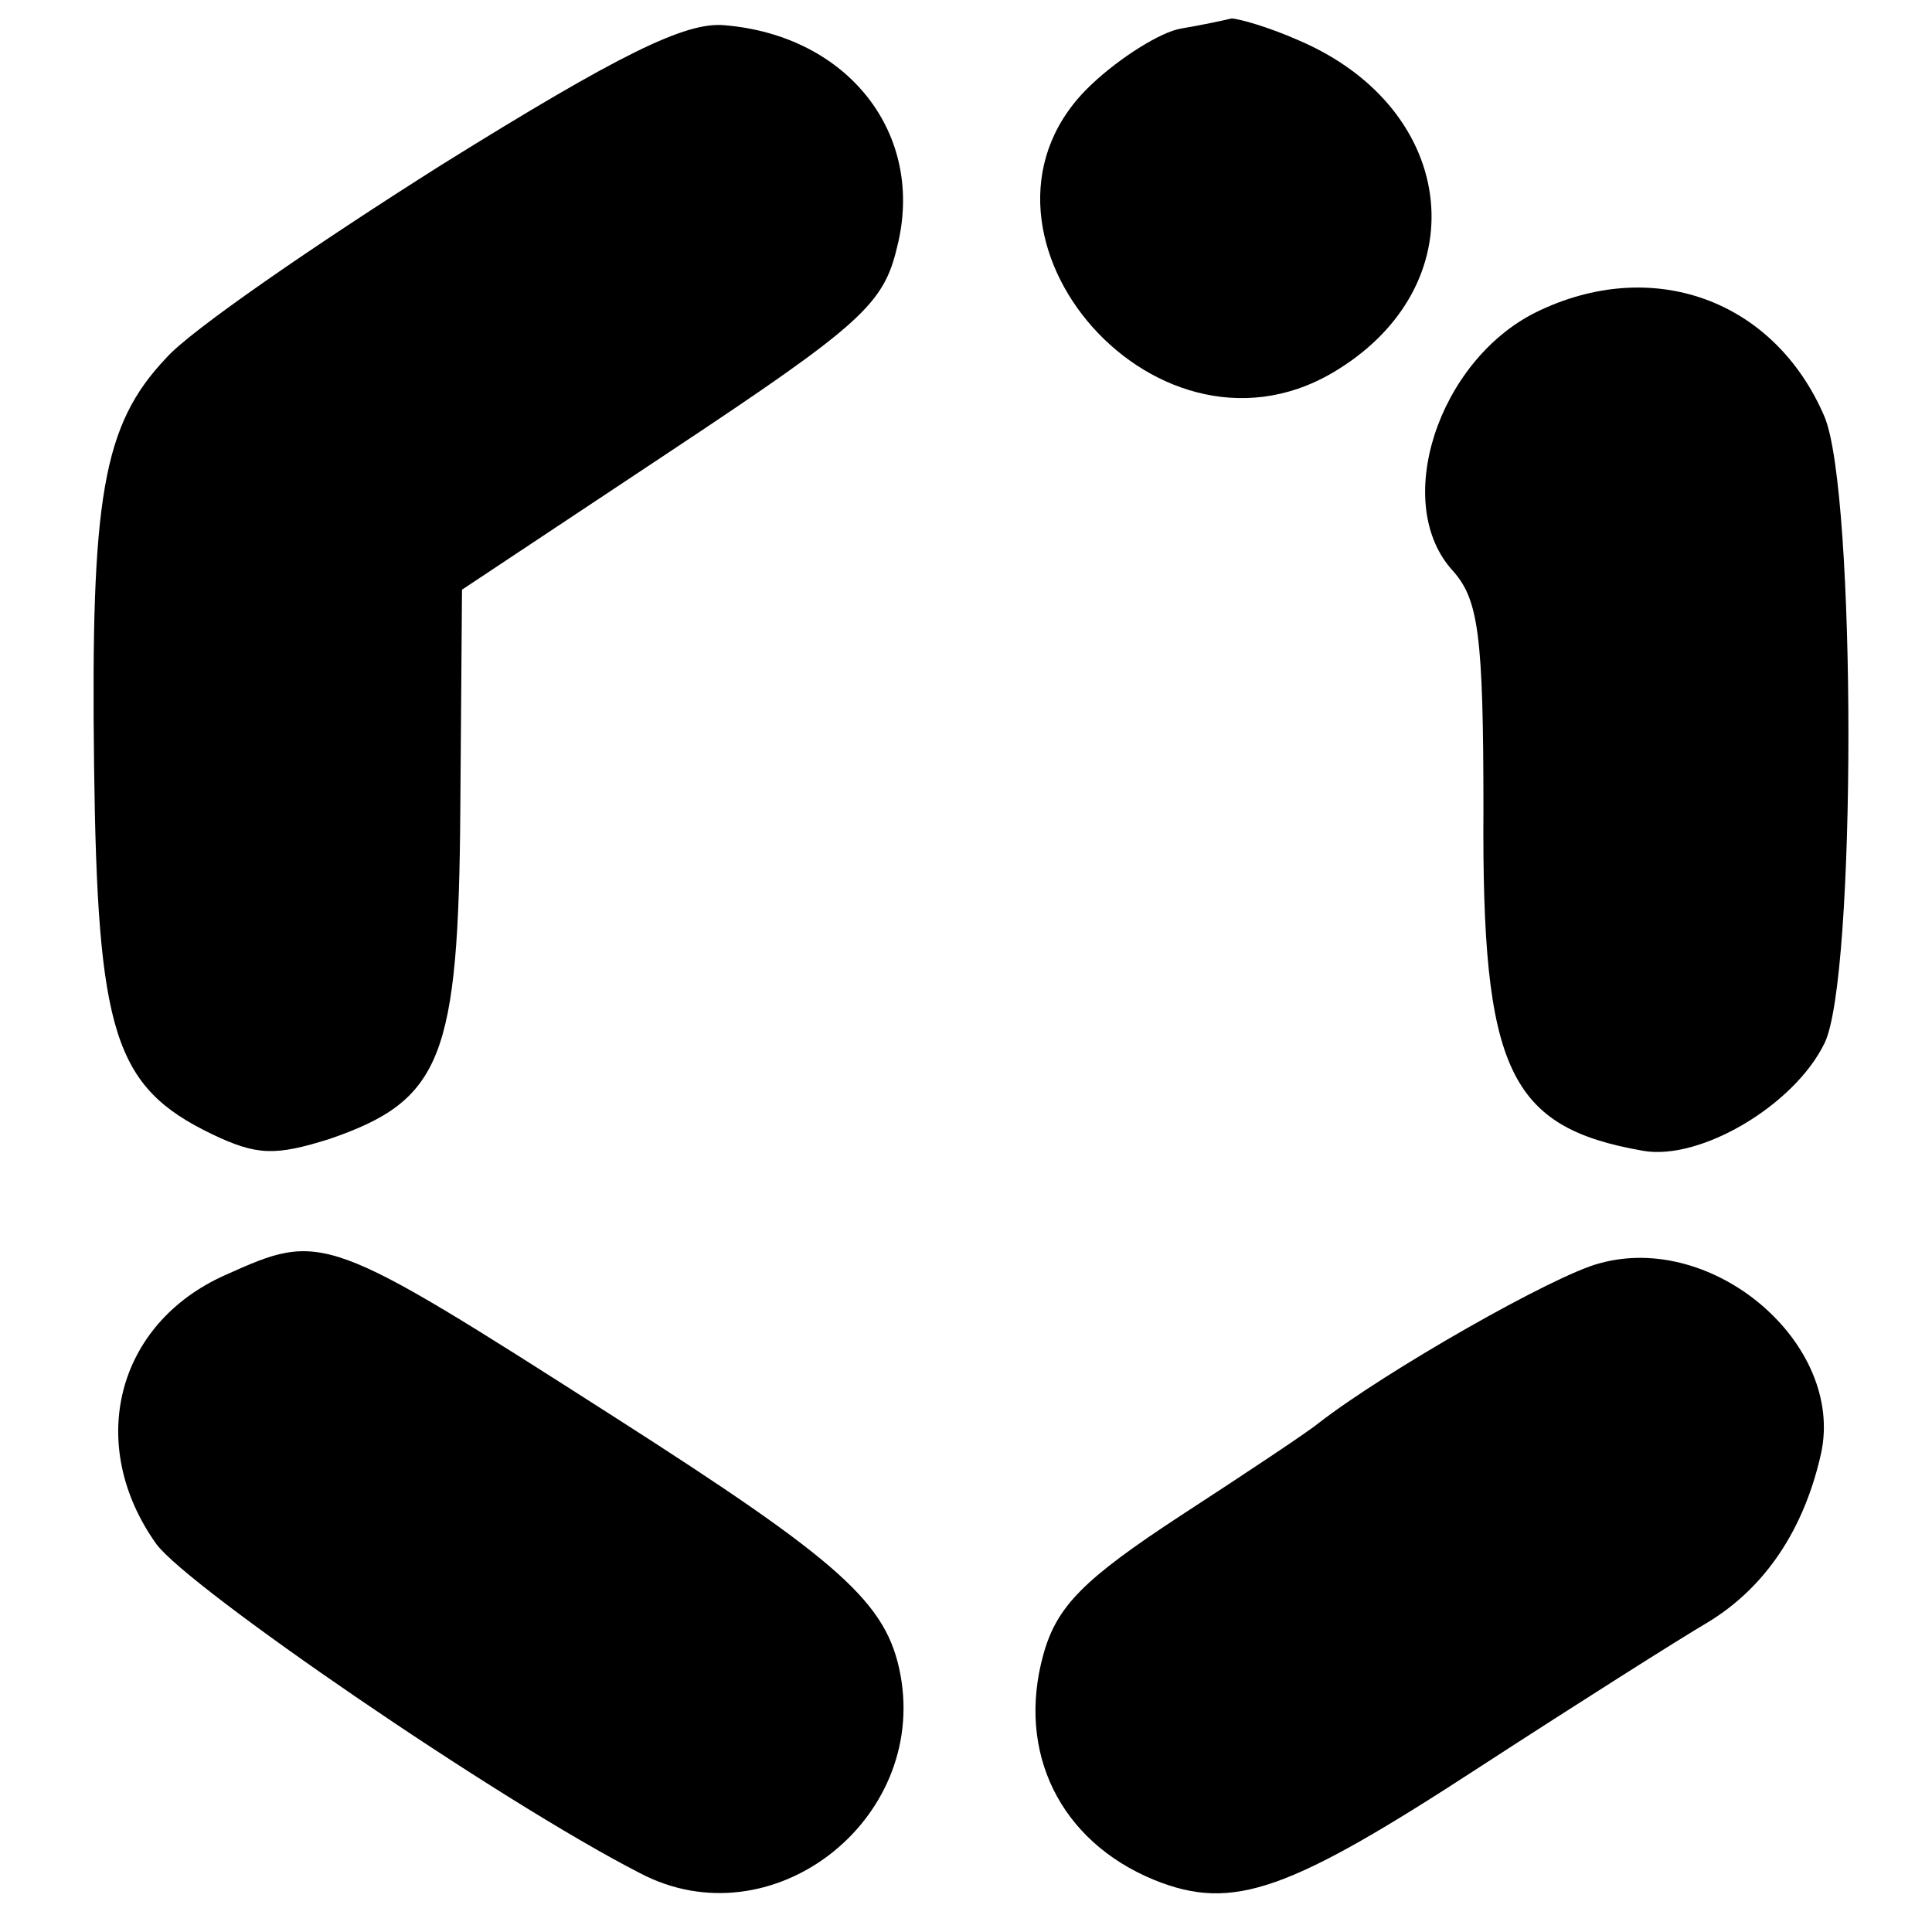
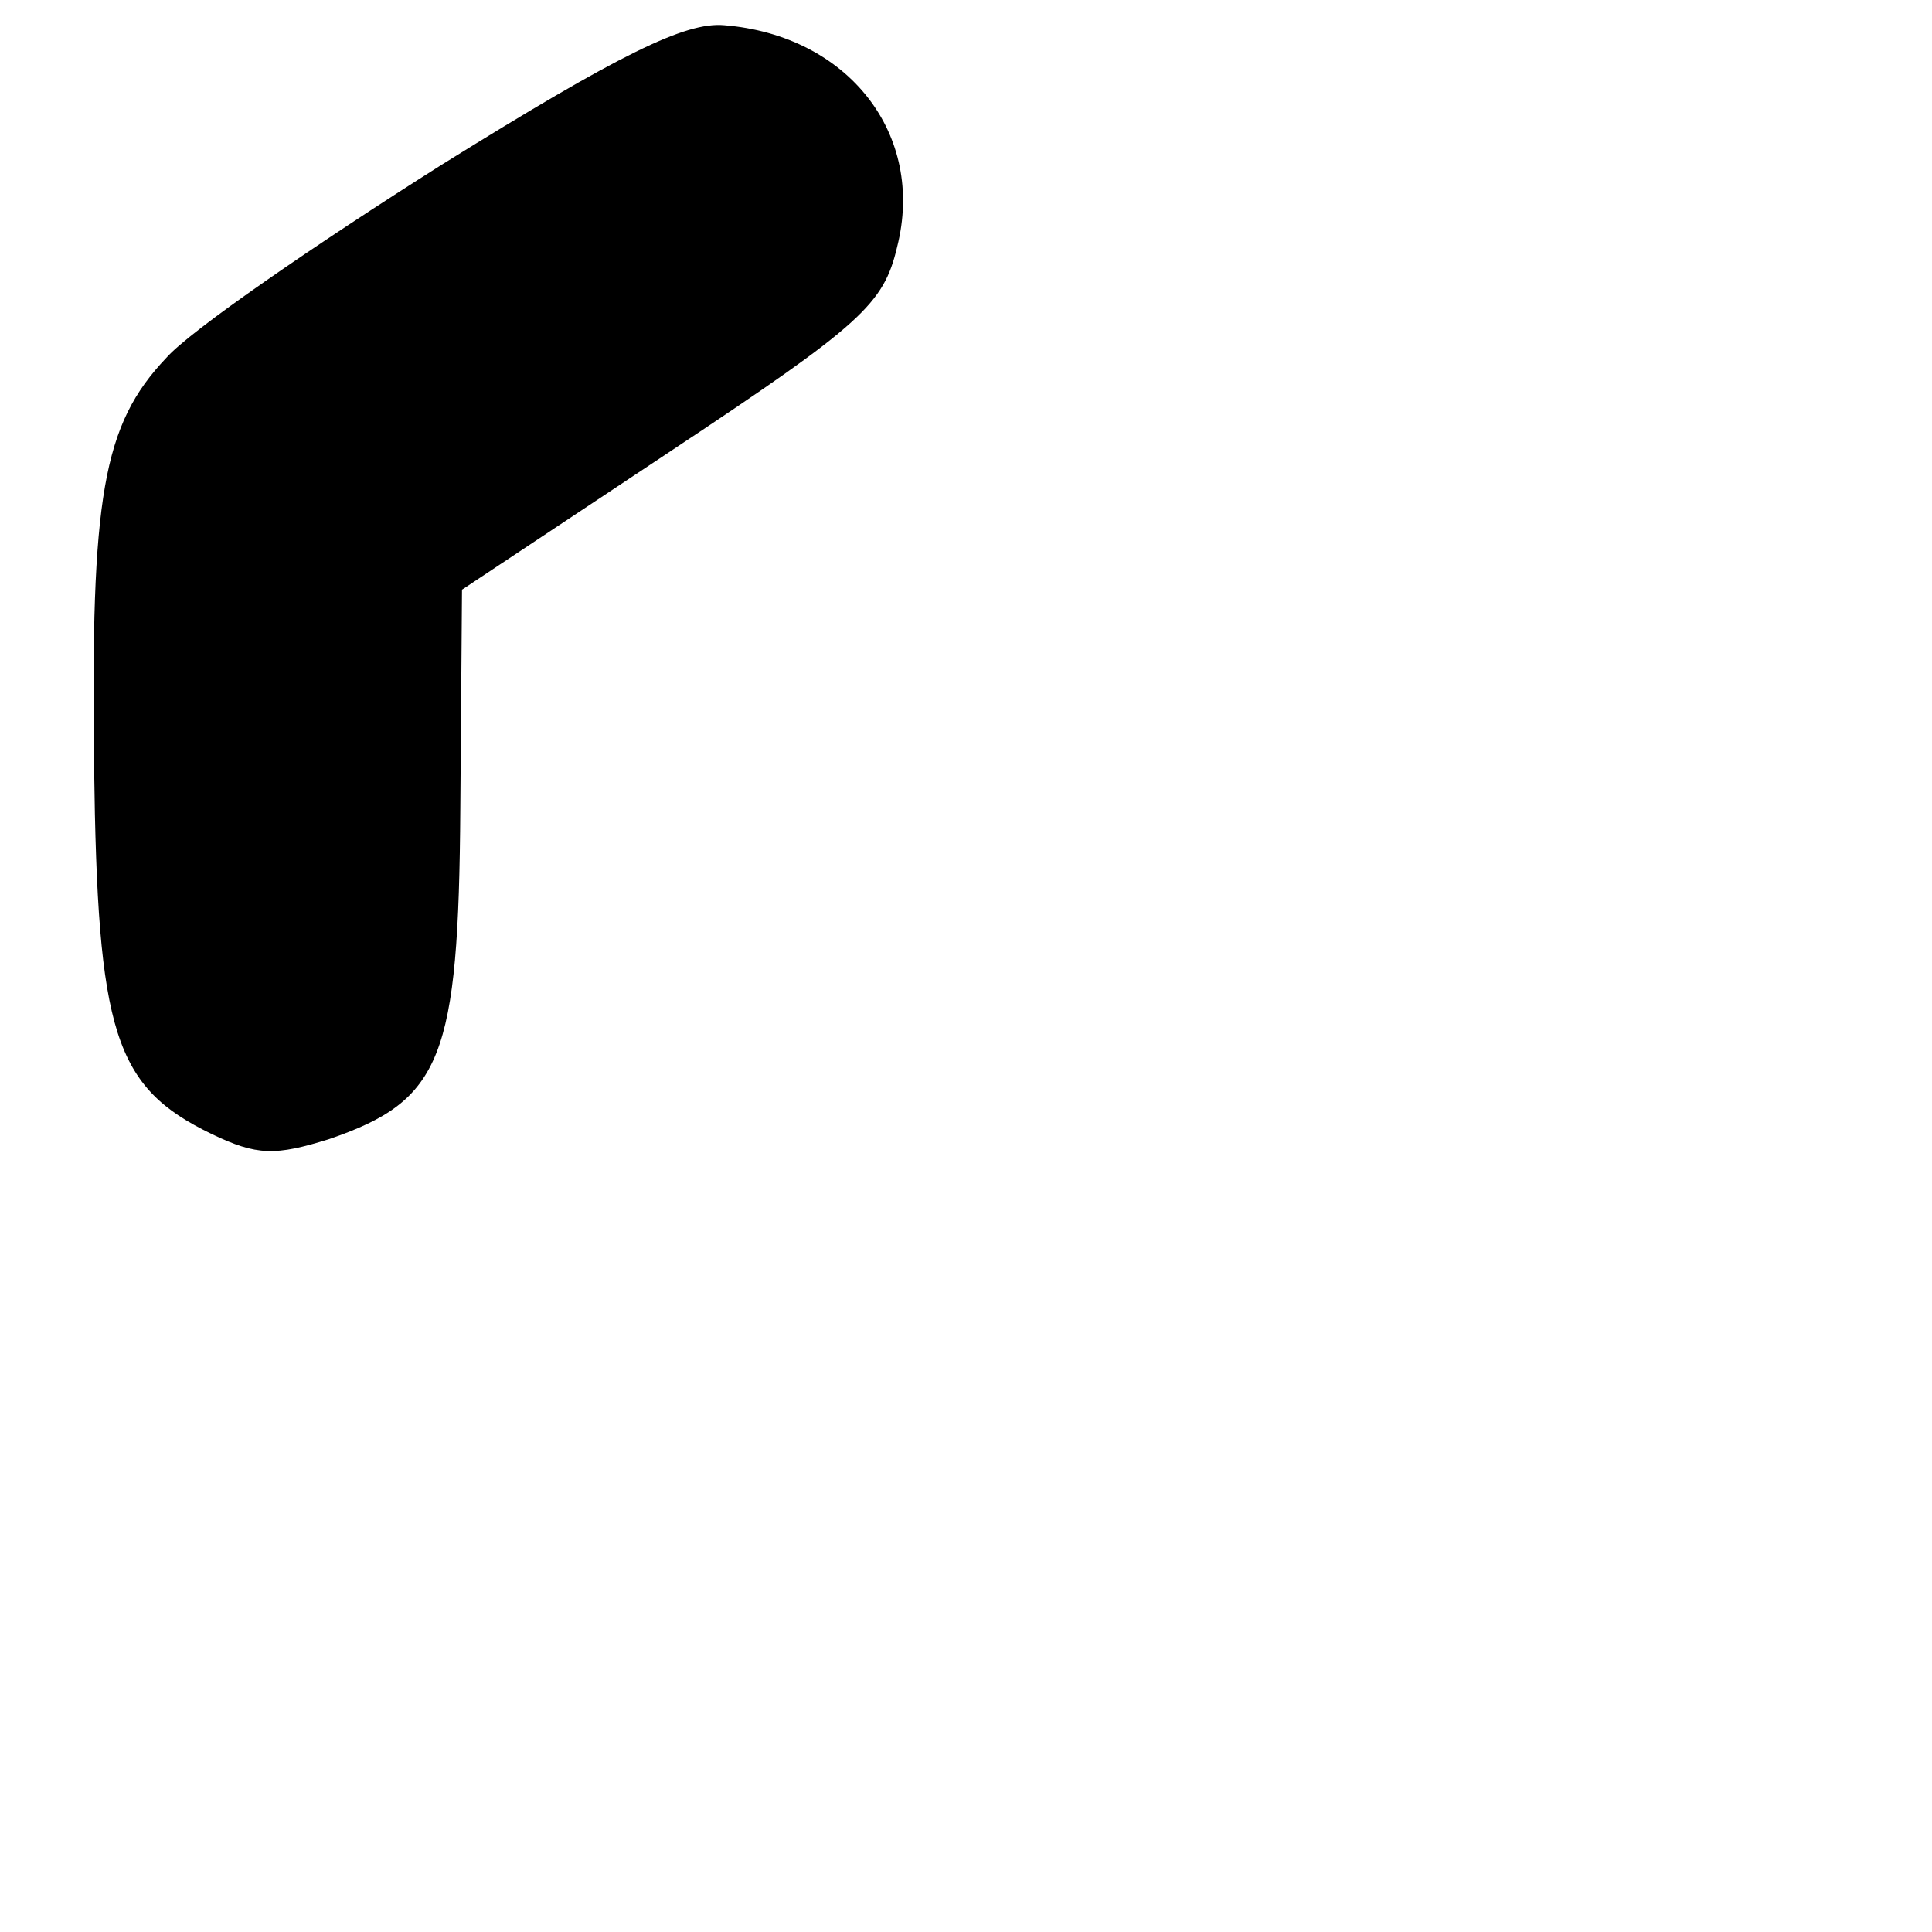
<svg xmlns="http://www.w3.org/2000/svg" version="1.0" width="115pt" height="115pt" viewBox="0 0 115 115" preserveAspectRatio="xMidYMid meet">
  <g transform="translate(0,115) scale(0.1,-0.1)" fill="#000000" stroke="none">
    <path d="M263 1052 c-76 -48 -150 -99 -164 -115 -38 -40 -45 -83 -43 -243 2 -159 12 -191 70 -219 27 -13 38 -13 70 -3 67 23 77 48 78 197 l1 130 125 83 c113 75 126 87 134 121 17 67 -29 126 -103 132 -23 2 -62 -17 -168 -83z" />
-     <path d="M703 1133 c-12 -2 -36 -17 -53 -33 -90 -84 35 -235 143 -172 87 51 76 157 -20 198 -18 8 -36 13 -40 13 -4 -1 -18 -4 -30 -6z" />
-     <path d="M914 964 c-58 -29 -86 -114 -49 -154 15 -17 18 -38 18 -142 -1 -155 15 -189 95 -203 34 -6 90 27 108 64 19 38 19 328 0 373 -30 70 -103 96 -172 62z" />
-     <path d="M134 391 c-65 -29 -83 -101 -41 -160 19 -26 204 -153 288 -196 78 -41 171 31 155 118 -8 43 -35 67 -171 154 -172 110 -173 110 -231 84z" />
-     <path d="M952 398 c-27 -7 -127 -64 -167 -95 -6 -5 -42 -29 -82 -55 -58 -38 -74 -54 -82 -83 -16 -58 10 -111 66 -134 47 -19 80 -7 195 68 57 37 117 75 134 85 35 21 58 56 68 101 14 65 -64 132 -132 113z" />
  </g>
</svg>